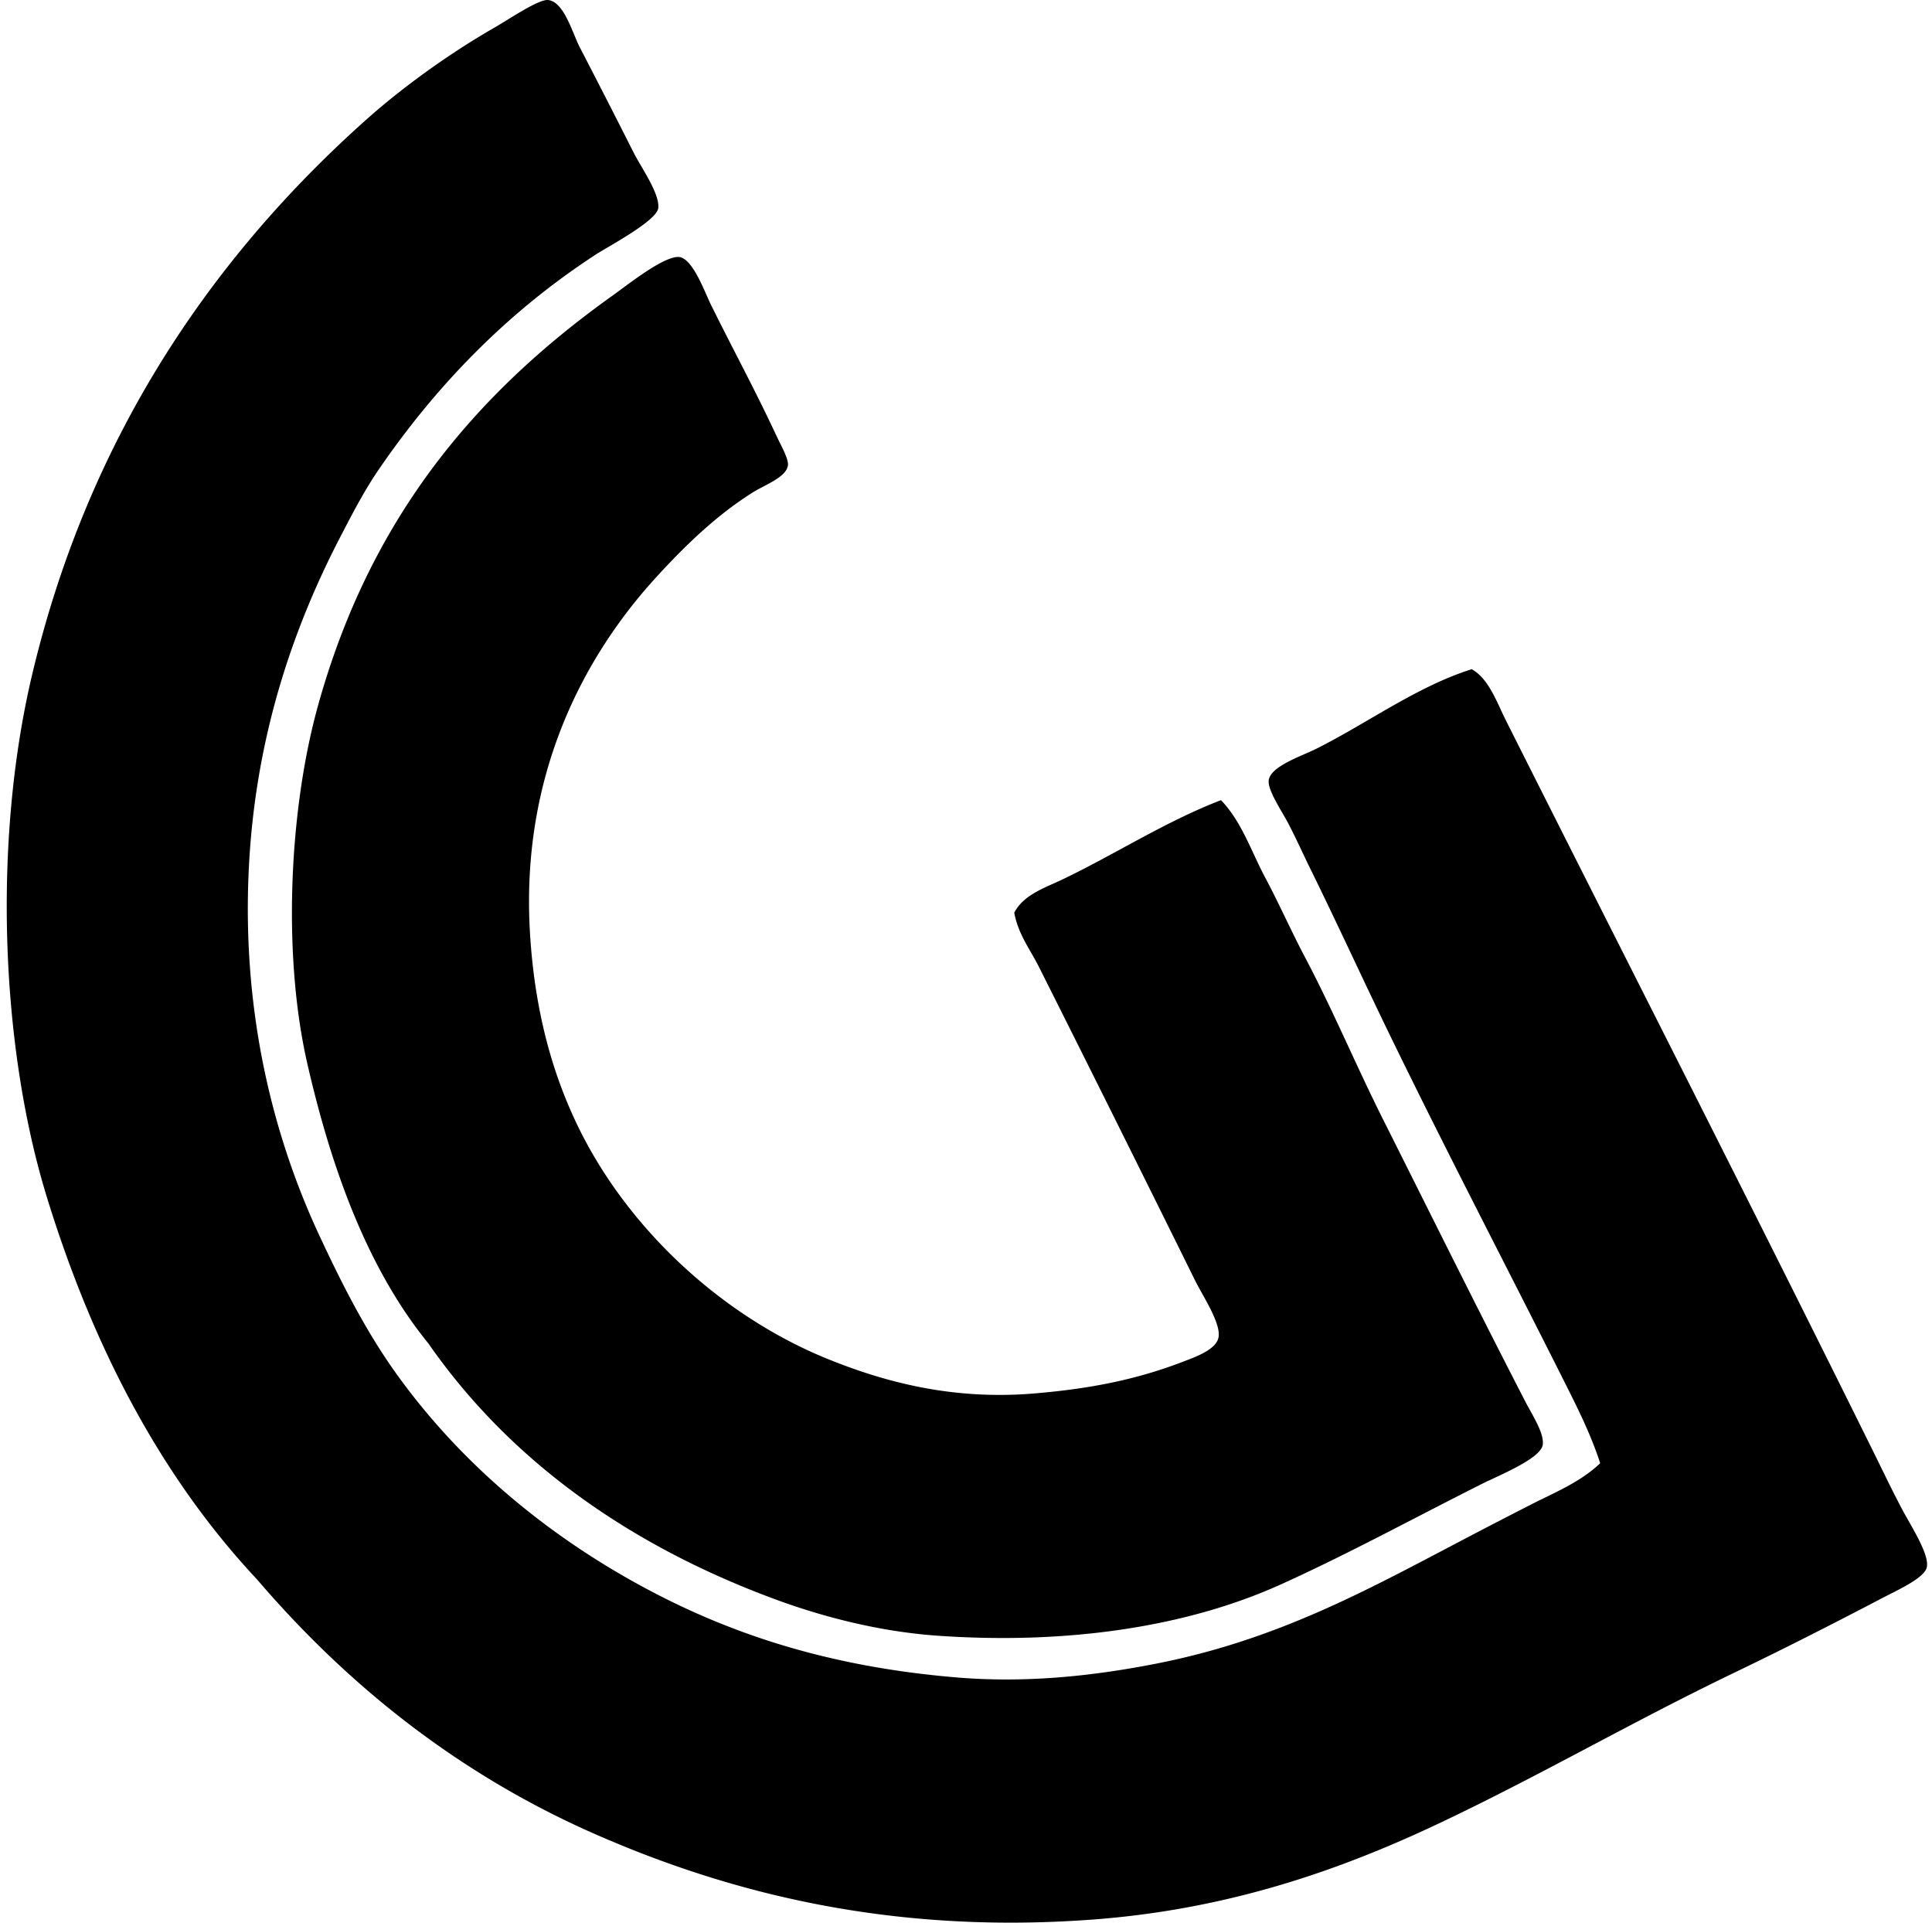
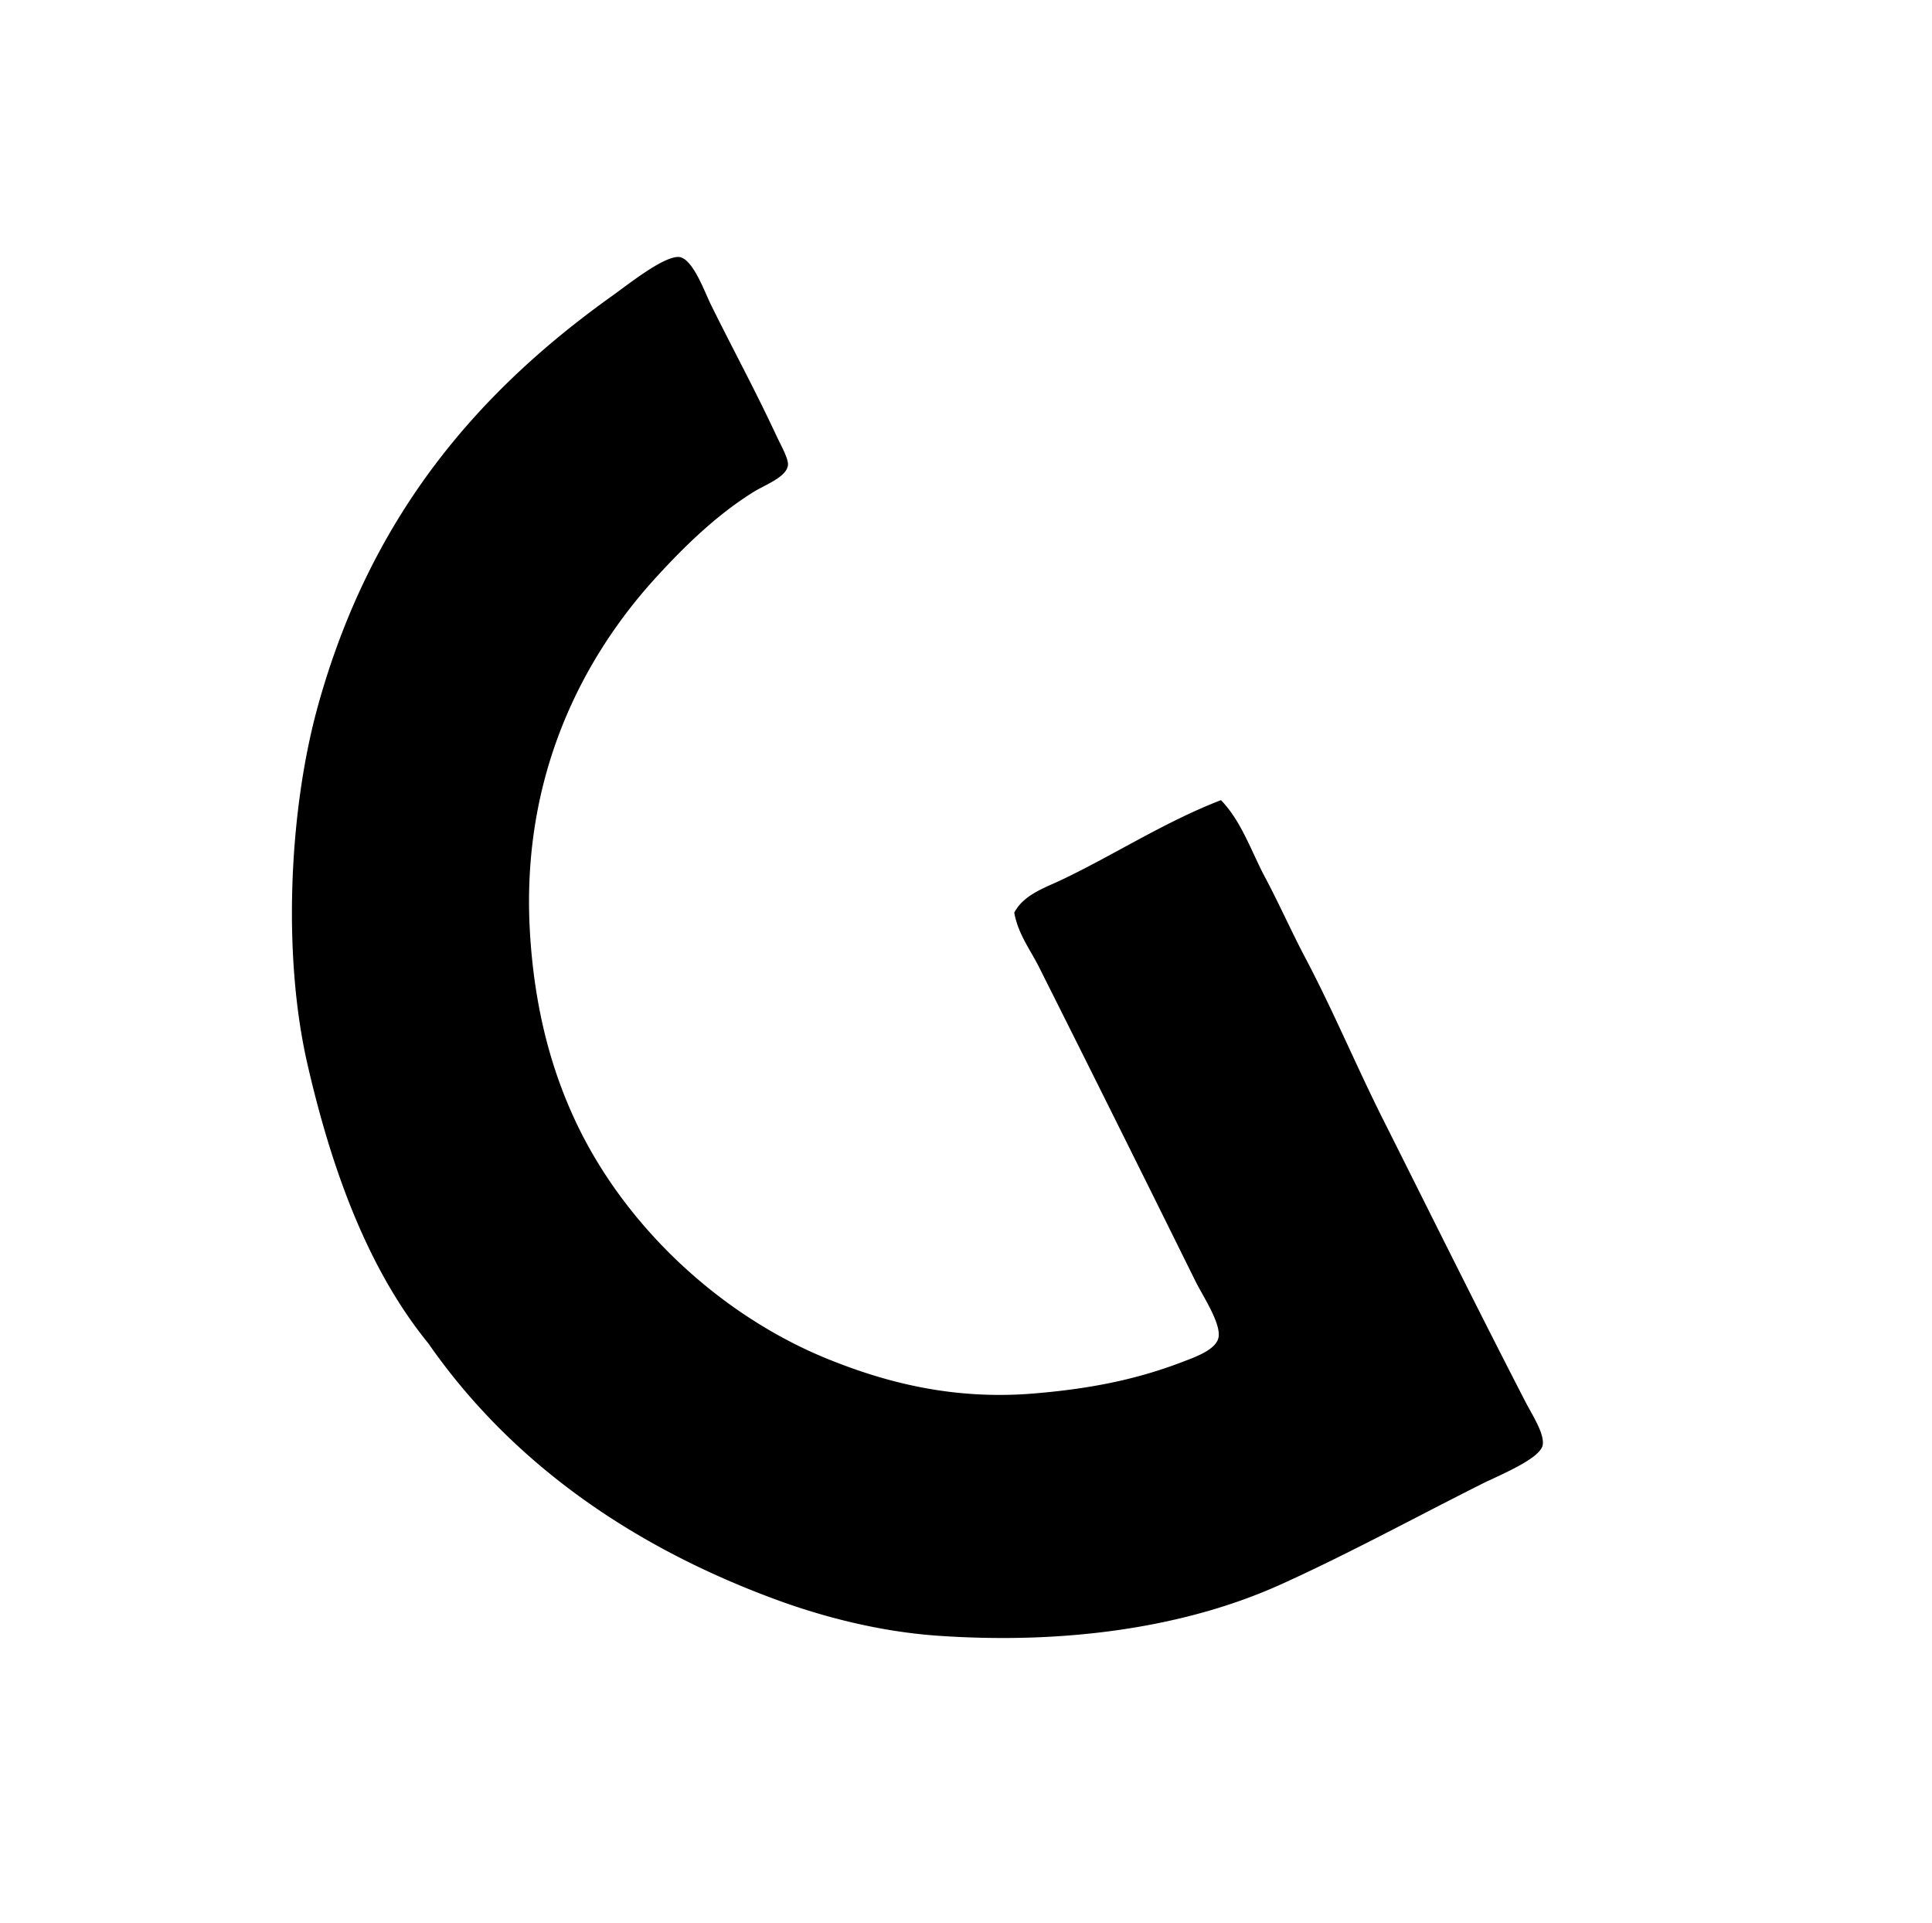
<svg xmlns="http://www.w3.org/2000/svg" width="201" height="200" fill="none" viewBox="0 0 201 200">
-   <path fill="#000" fill-rule="evenodd" d="M166.479 152.21c-1.025-3.187-2.587-6.21-4.071-9.163-5.823-11.585-11.833-23.102-17.689-35.127-2.877-5.906-5.512-11.694-8.527-17.816-.566-1.146-1.271-2.734-2.165-4.453-.64-1.231-2.142-3.417-2.035-4.456.154-1.49 3.459-2.553 4.961-3.31 5.298-2.66 10.534-6.51 16.163-8.272 1.784.99 2.624 3.478 3.563 5.345 12.751 25.363 25.619 50.577 38.309 76.233.895 1.81 1.787 3.696 2.927 5.853.848 1.61 2.833 4.63 2.546 5.982-.243 1.129-3.015 2.36-4.583 3.182-5.17 2.708-10.369 5.347-15.398 7.766-10.641 5.112-20.165 10.674-30.672 15.651-10.236 4.852-21.932 8.997-36.141 10.053-20.764 1.545-37.595-2.668-51.796-8.908-14.305-6.284-25.816-15.594-35.124-26.469-9.883-10.549-17.028-24.004-21.89-39.835-4.782-15.573-5.627-36.87-1.53-54.213 5.77-24.404 18.43-43.216 34.744-57.777 3.772-3.368 8.587-6.86 13.489-9.673 1.398-.8 4.484-2.91 5.473-2.799 1.664.186 2.514 3.436 3.31 4.962A1145.42 1145.42 0 0 1 65.94 15.91c.767 1.513 2.702 4.223 2.546 5.726-.138 1.33-5.204 3.999-6.49 4.834-9.08 5.908-16.465 13.454-22.525 22.271-1.542 2.239-2.726 4.532-4.075 7.127-5.058 9.75-8.989 21.33-9.544 35.255-.59 14.725 2.686 27.355 7.382 37.417 2.428 5.201 4.87 9.993 8.016 14.38 6.234 8.687 14.483 15.787 23.798 21.127 9.93 5.692 20.717 9.276 34.36 10.434 7.478.637 14.474-.18 20.743-1.398 12.682-2.465 22.047-7.669 31.944-12.855a667.38 667.38 0 0 1 7.38-3.819c2.389-1.205 4.99-2.277 7.003-4.2Z" clip-rule="evenodd" />
  <path fill="#000" fill-rule="evenodd" d="M127.028 83.233c2.155 2.238 3.146 5.324 4.581 8.018 1.476 2.77 2.733 5.624 4.199 8.4 2.896 5.483 5.301 11.266 8.147 16.924 4.774 9.503 9.67 19.403 14.762 29.273.67 1.297 1.972 3.266 1.784 4.453-.232 1.45-4.617 3.196-6.362 4.075-7.075 3.555-13.833 7.251-20.871 10.434-9.892 4.476-22.343 6.263-35.636 5.347-6.028-.414-11.95-1.93-17.052-3.819-15.213-5.626-27.562-14.443-36.016-26.596-6.146-7.542-9.99-17.72-12.6-29.143-2.587-11.342-1.888-26.422 1.146-37.29 5.34-19.128 16.024-32.144 30.543-42.505 1.714-1.226 5.202-4.025 6.871-4.075 1.49-.044 2.765 3.61 3.436 4.961 2.48 5.02 4.447 8.564 6.87 13.747.415.885 1.203 2.262 1.148 2.927-.106 1.25-2.392 2.071-3.563 2.8-3.908 2.425-7.249 5.725-10.053 8.78C60.596 68.4 54.21 80.73 55.126 96.849c.446 7.844 2.175 14.457 4.964 20.235 5.17 10.711 15.01 19.835 26.088 24.306 5.914 2.387 12.923 4.265 21.38 3.564 5.838-.486 10.666-1.438 15.526-3.308 1.202-.464 3.469-1.239 3.691-2.546.253-1.479-1.636-4.275-2.418-5.854a5557.623 5557.623 0 0 0-16.29-32.706c-.874-1.737-2.155-3.396-2.546-5.6.96-1.868 3.203-2.596 4.964-3.433 5.423-2.585 10.736-6.039 16.543-8.274Z" clip-rule="evenodd" />
</svg>